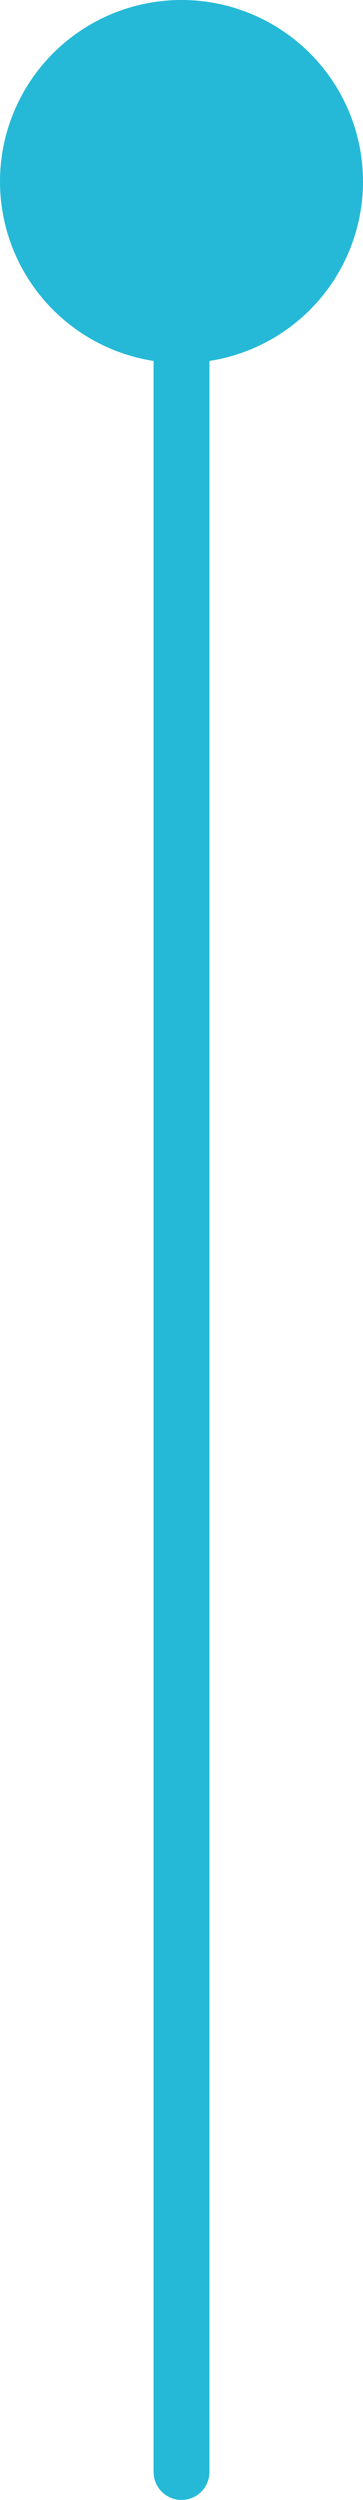
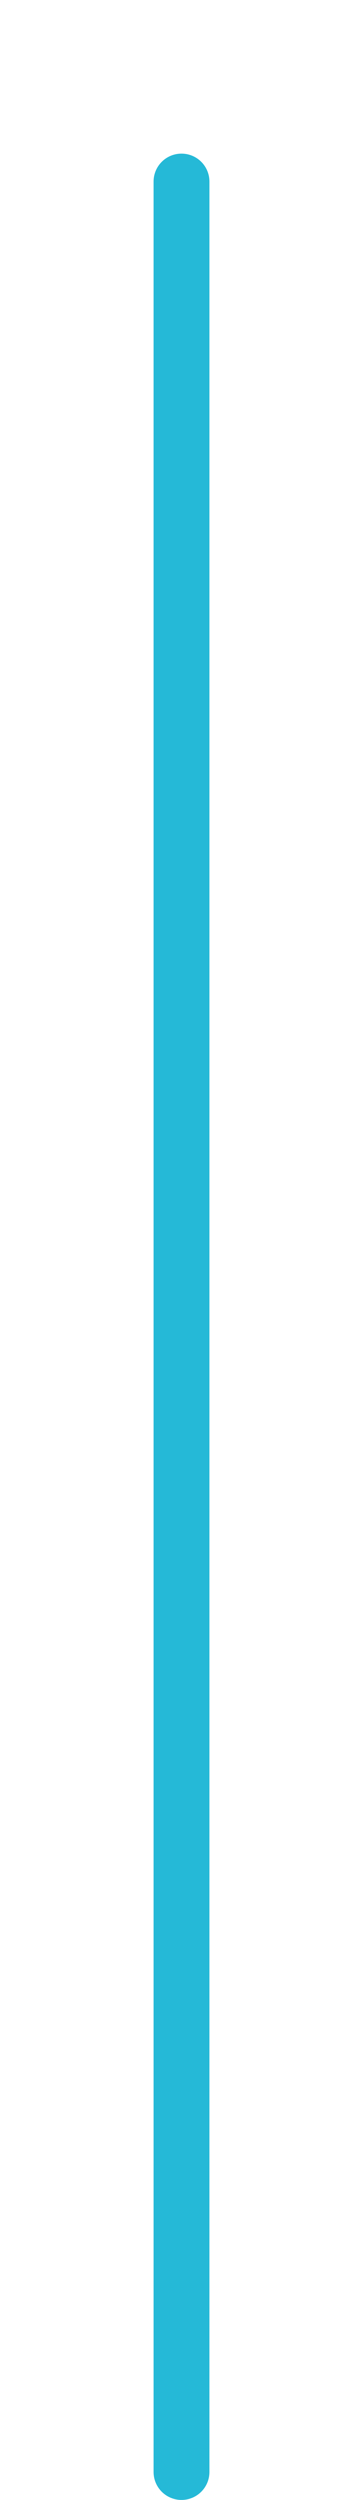
<svg xmlns="http://www.w3.org/2000/svg" width="13" height="89.5" viewBox="0 0 13 89.5">
  <g id="Grupo_1215" data-name="Grupo 1215" transform="translate(-6028 3082.5)">
    <line id="Línea_12432" data-name="Línea 12432" y2="82" transform="translate(6034.5 -2994) rotate(180)" fill="none" stroke="#25b9d7" stroke-linecap="round" stroke-width="2" />
-     <circle id="Elipse_24" data-name="Elipse 24" cx="6.5" cy="6.5" r="6.5" transform="translate(6041 -3069.5) rotate(180)" fill="#25b9d7" />
  </g>
</svg>